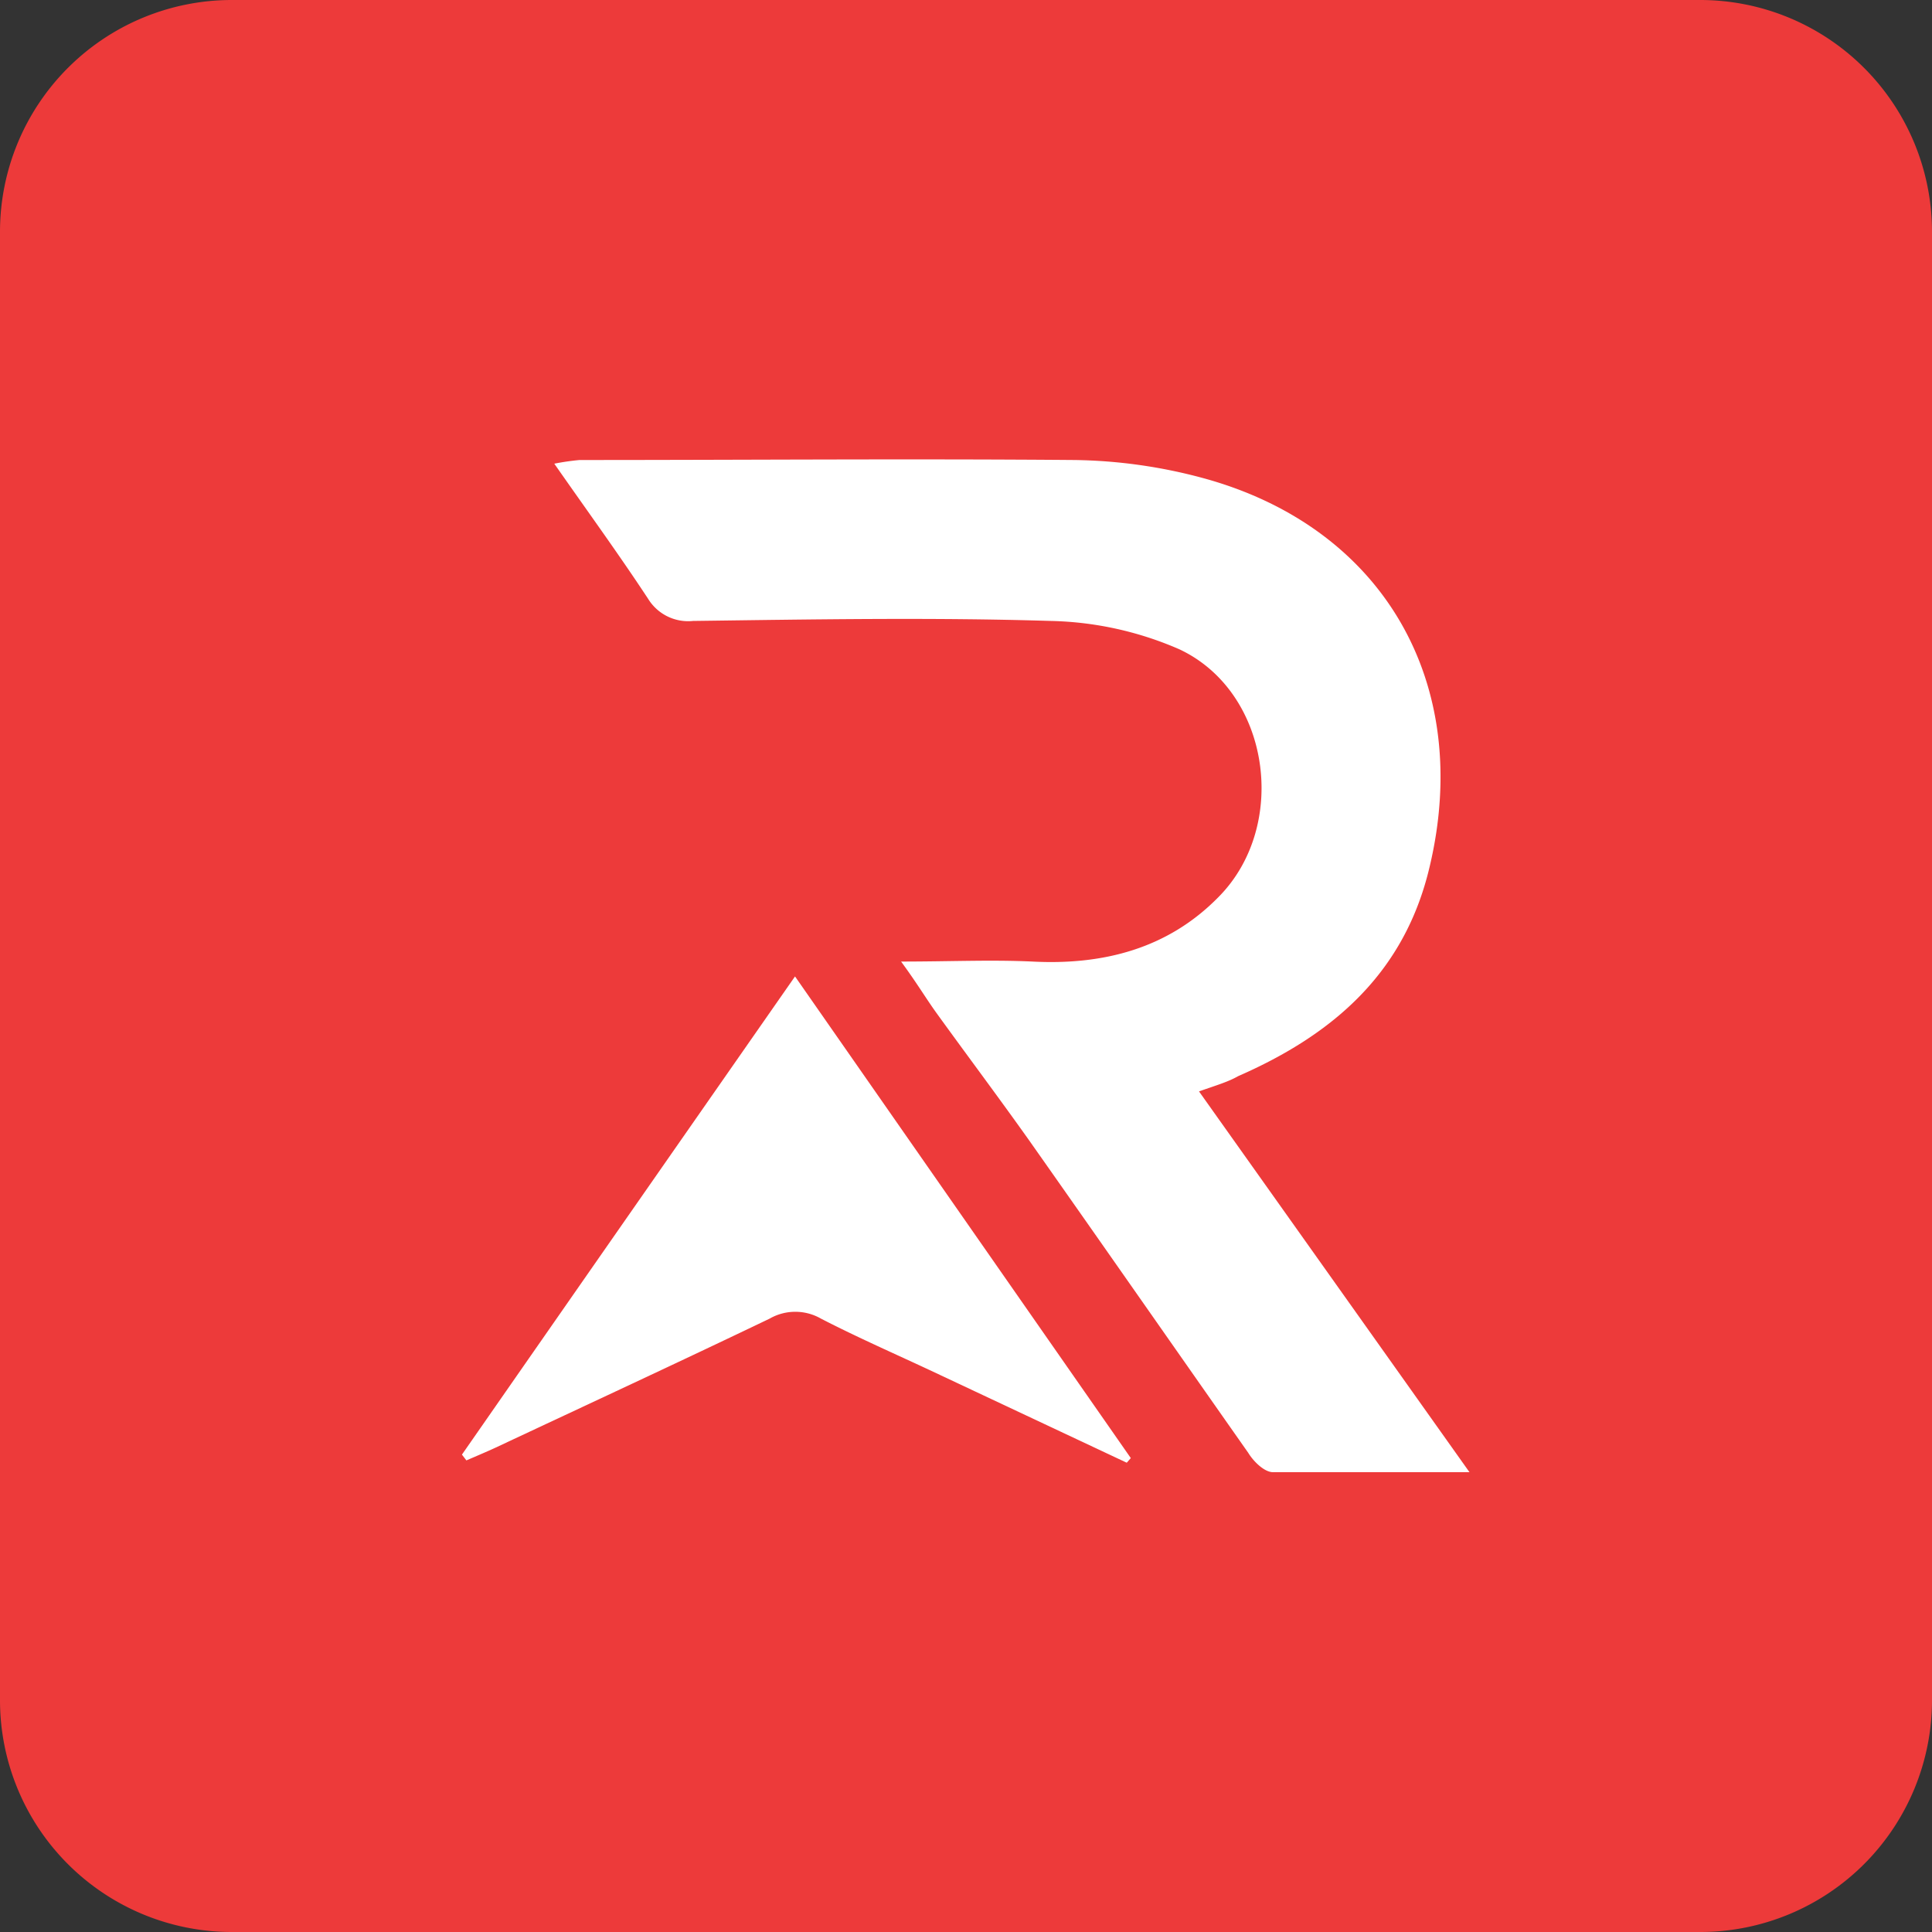
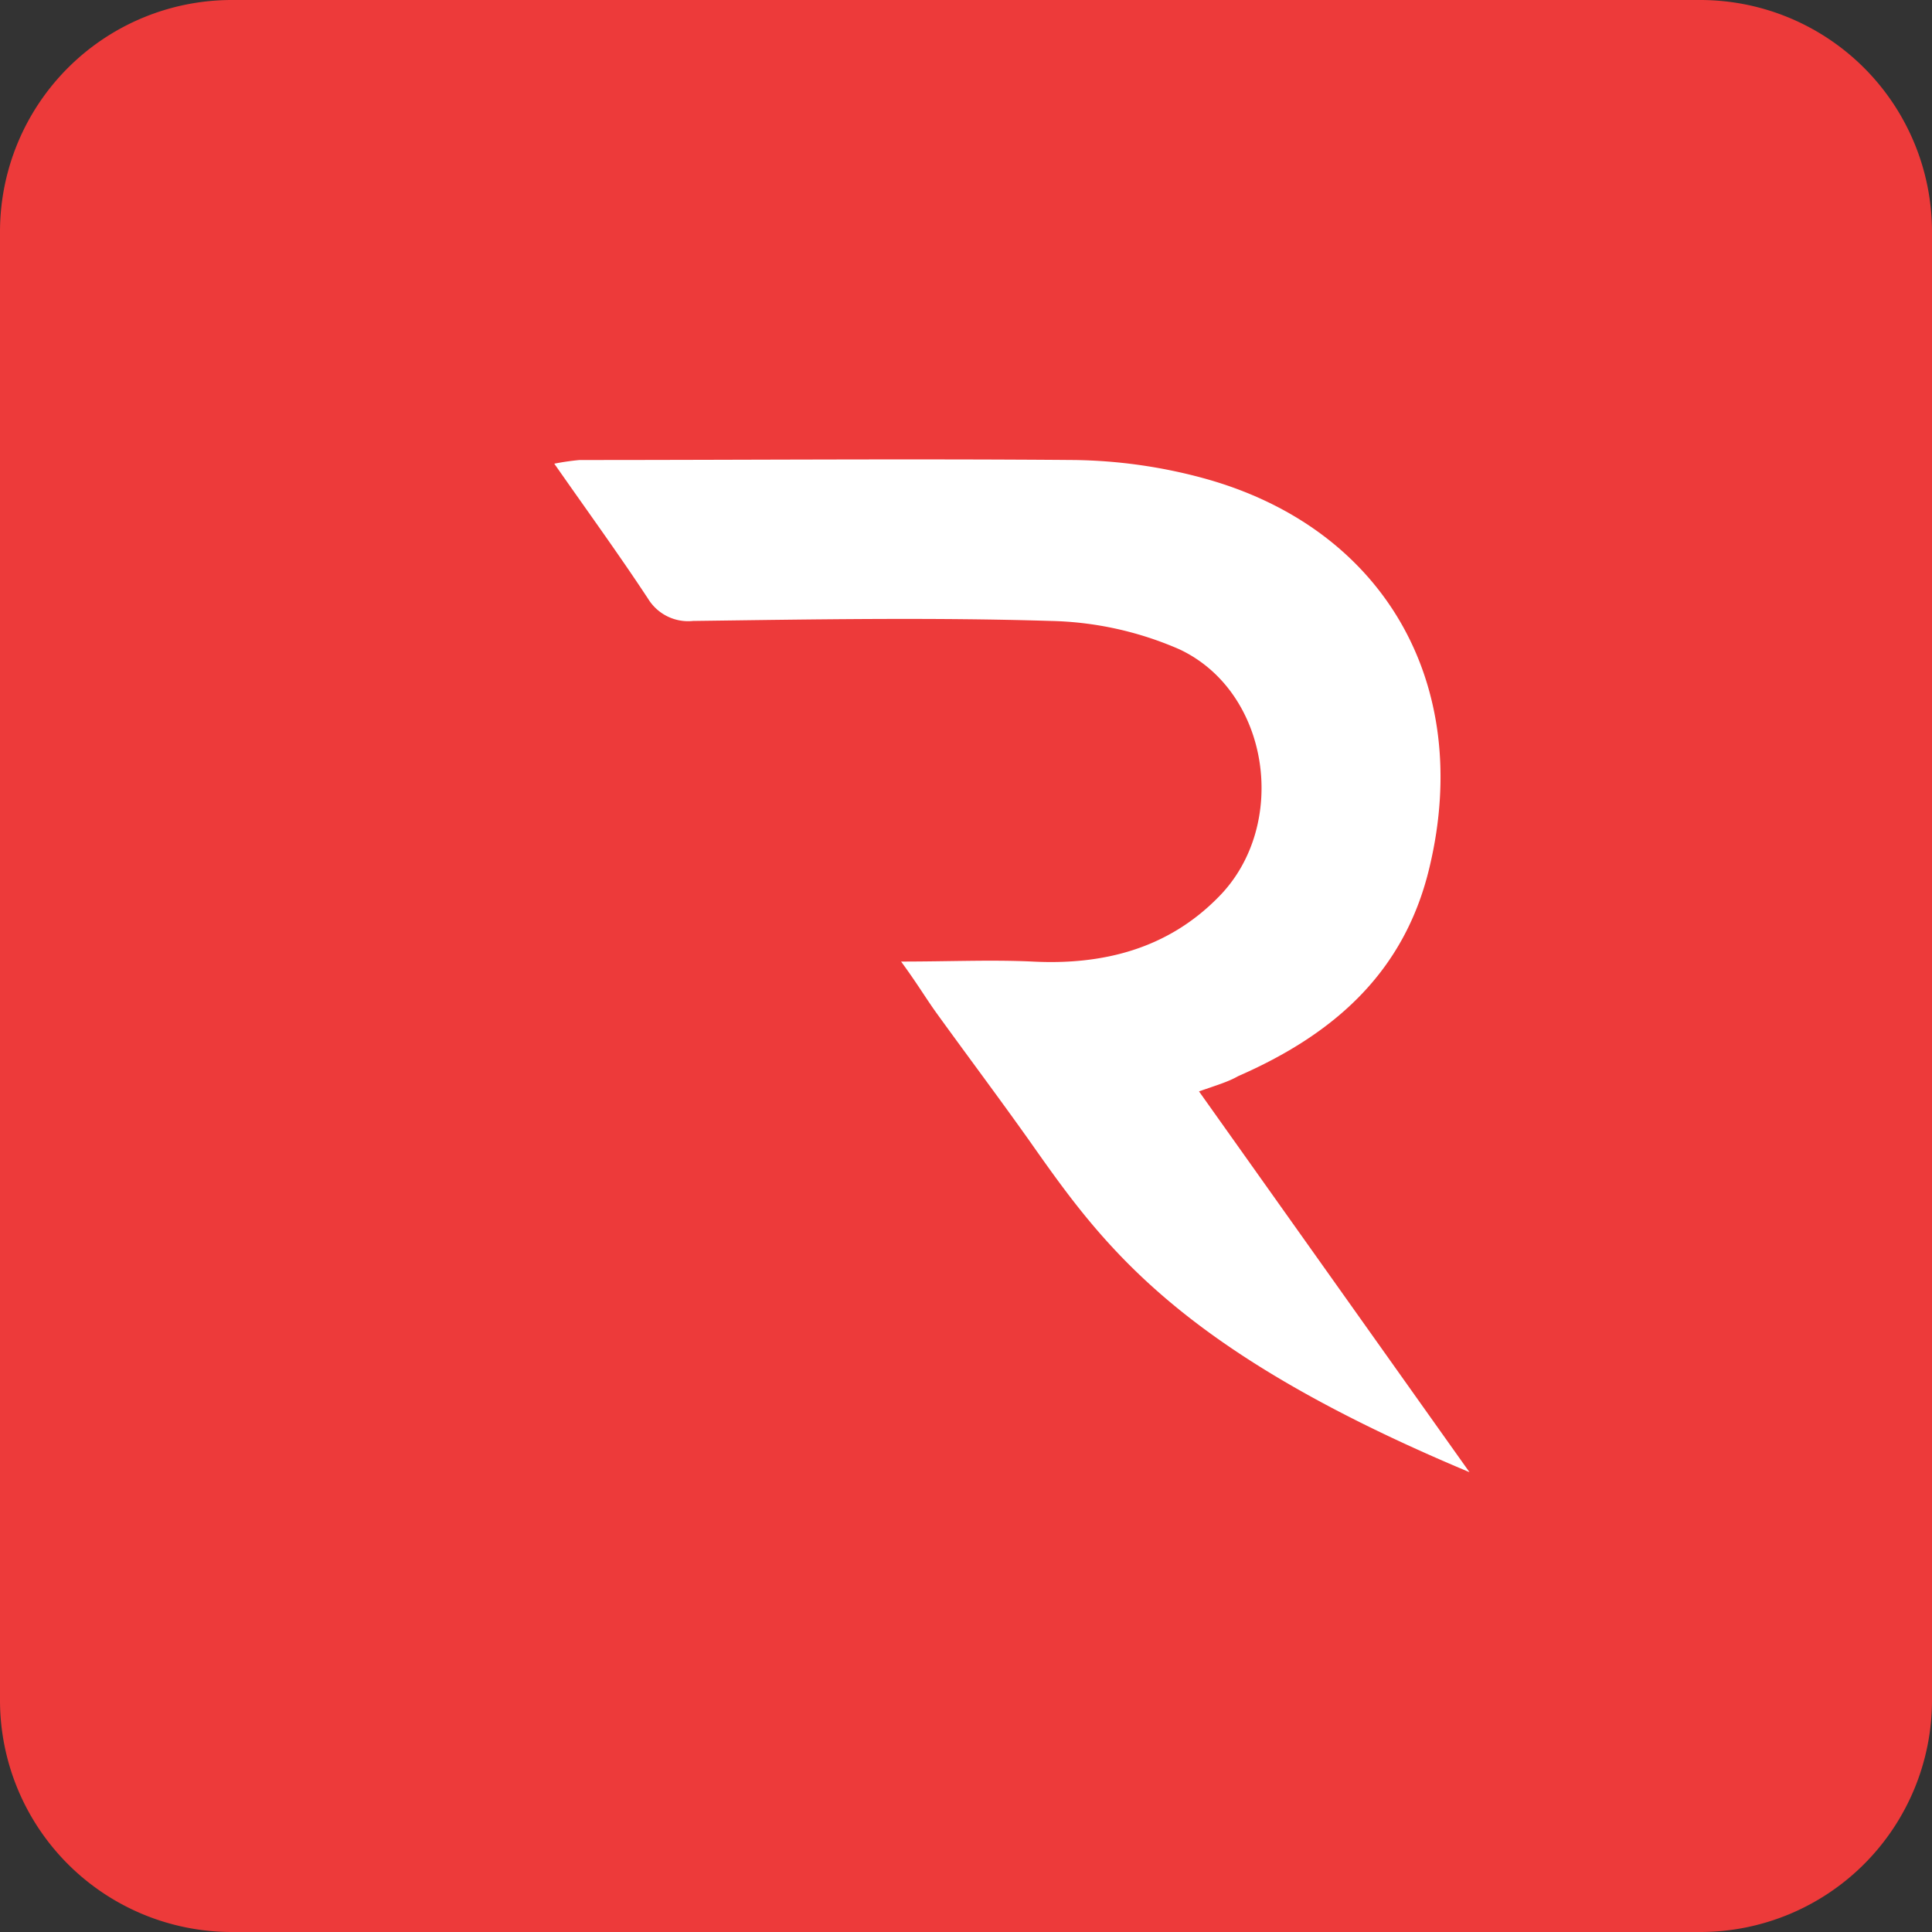
<svg xmlns="http://www.w3.org/2000/svg" id="a6444e38-f136-4f20-a2d7-090b989711d7" data-name="Layer 1" viewBox="0 0 100 100">
  <rect x="0" y="0" width="100" height="100" fill="#333333" stroke="none" />
  <defs>
    <style>.e5bfe803-fbb6-45f6-aa0e-ce2f944b5e38{fill:#ed3a3a;}.b16ee181-3611-47f3-9432-fa2769fac7af{fill:#fff;}</style>
  </defs>
  <path class="e5bfe803-fbb6-45f6-aa0e-ce2f944b5e38" d="M0,12A12,12,0,0,1,12,0H88a12,12,0,0,1,12,12V88a12,12,0,0,1-12,12H12A12,12,0,0,1,0,88Z" />
-   <path class="b16ee181-3611-47f3-9432-fa2769fac7af" d="M62.06,56.49l14,19.71c-3.63,0-6.9,0-10.17,0-.44,0-1-.54-1.28-1C60.83,69.82,57.06,64.41,53.25,59c-1.57-2.21-3.19-4.37-4.78-6.57-.54-.75-1-1.53-1.83-2.66,2.52,0,4.66-.1,6.8,0,3.67.19,7-.67,9.61-3.32,3.68-3.68,2.72-10.62-2-12.84a17.55,17.55,0,0,0-6.65-1.47c-6.17-.19-12.35-.08-18.53,0A2.43,2.43,0,0,1,33.55,31c-1.52-2.31-3.15-4.55-4.86-7A12.65,12.65,0,0,1,30,23.81c8.53,0,17.07-.07,25.6,0a26.74,26.74,0,0,1,6.65.93c9.36,2.54,14,10.62,11.75,20.11-1.29,5.51-5,8.7-9.91,10.85C63.56,56,63,56.16,62.06,56.49Z" />
-   <path class="b16ee181-3611-47f3-9432-fa2769fac7af" d="M23.91,75.29C29.6,67.11,35.3,58.93,41.15,50.54L58.53,75.47l-.21.24L48.3,71c-1.94-.91-3.91-1.77-5.81-2.75a2.67,2.67,0,0,0-2.65,0c-4.71,2.26-9.46,4.46-14.19,6.68-.5.23-1,.44-1.51.66Z" />
+   <path class="b16ee181-3611-47f3-9432-fa2769fac7af" d="M62.06,56.49l14,19.71C60.83,69.82,57.06,64.41,53.25,59c-1.57-2.21-3.19-4.37-4.78-6.57-.54-.75-1-1.53-1.83-2.66,2.52,0,4.66-.1,6.8,0,3.67.19,7-.67,9.61-3.32,3.68-3.68,2.72-10.62-2-12.84a17.55,17.55,0,0,0-6.65-1.47c-6.17-.19-12.35-.08-18.53,0A2.43,2.43,0,0,1,33.55,31c-1.52-2.31-3.15-4.55-4.86-7A12.65,12.65,0,0,1,30,23.81c8.53,0,17.07-.07,25.6,0a26.74,26.74,0,0,1,6.65.93c9.36,2.54,14,10.62,11.75,20.11-1.29,5.51-5,8.7-9.91,10.85C63.56,56,63,56.16,62.06,56.49Z" />
</svg>